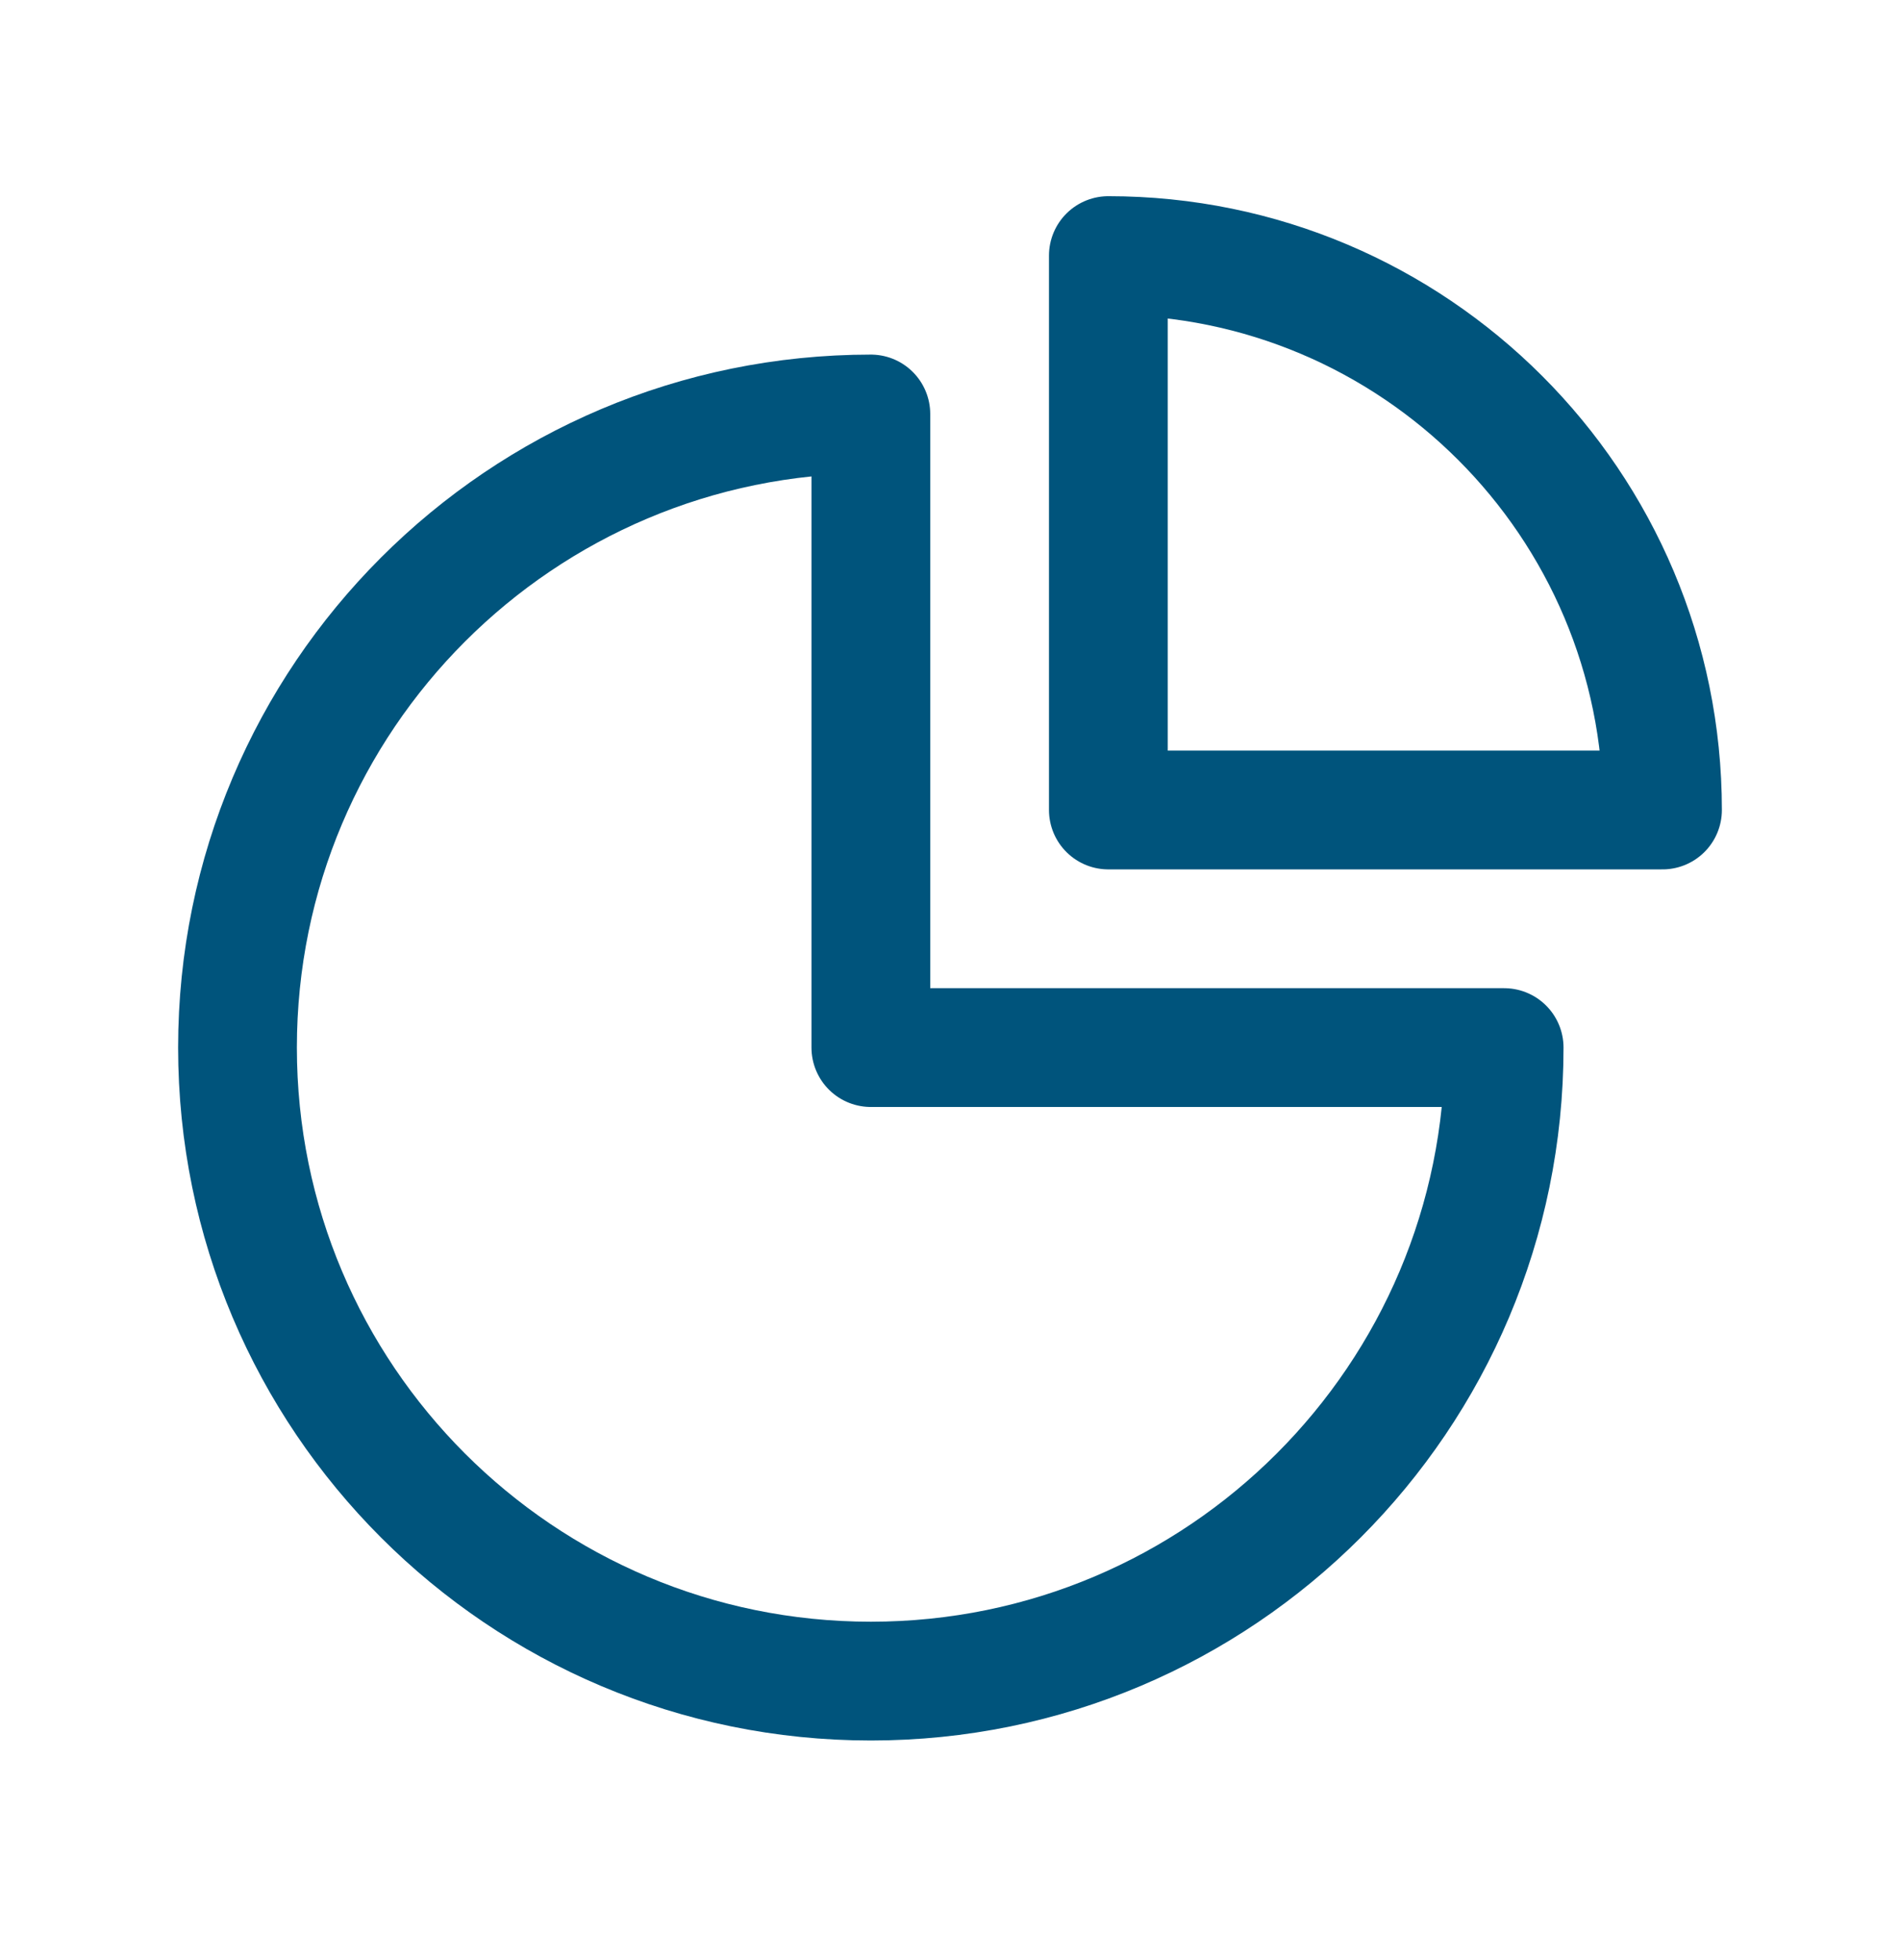
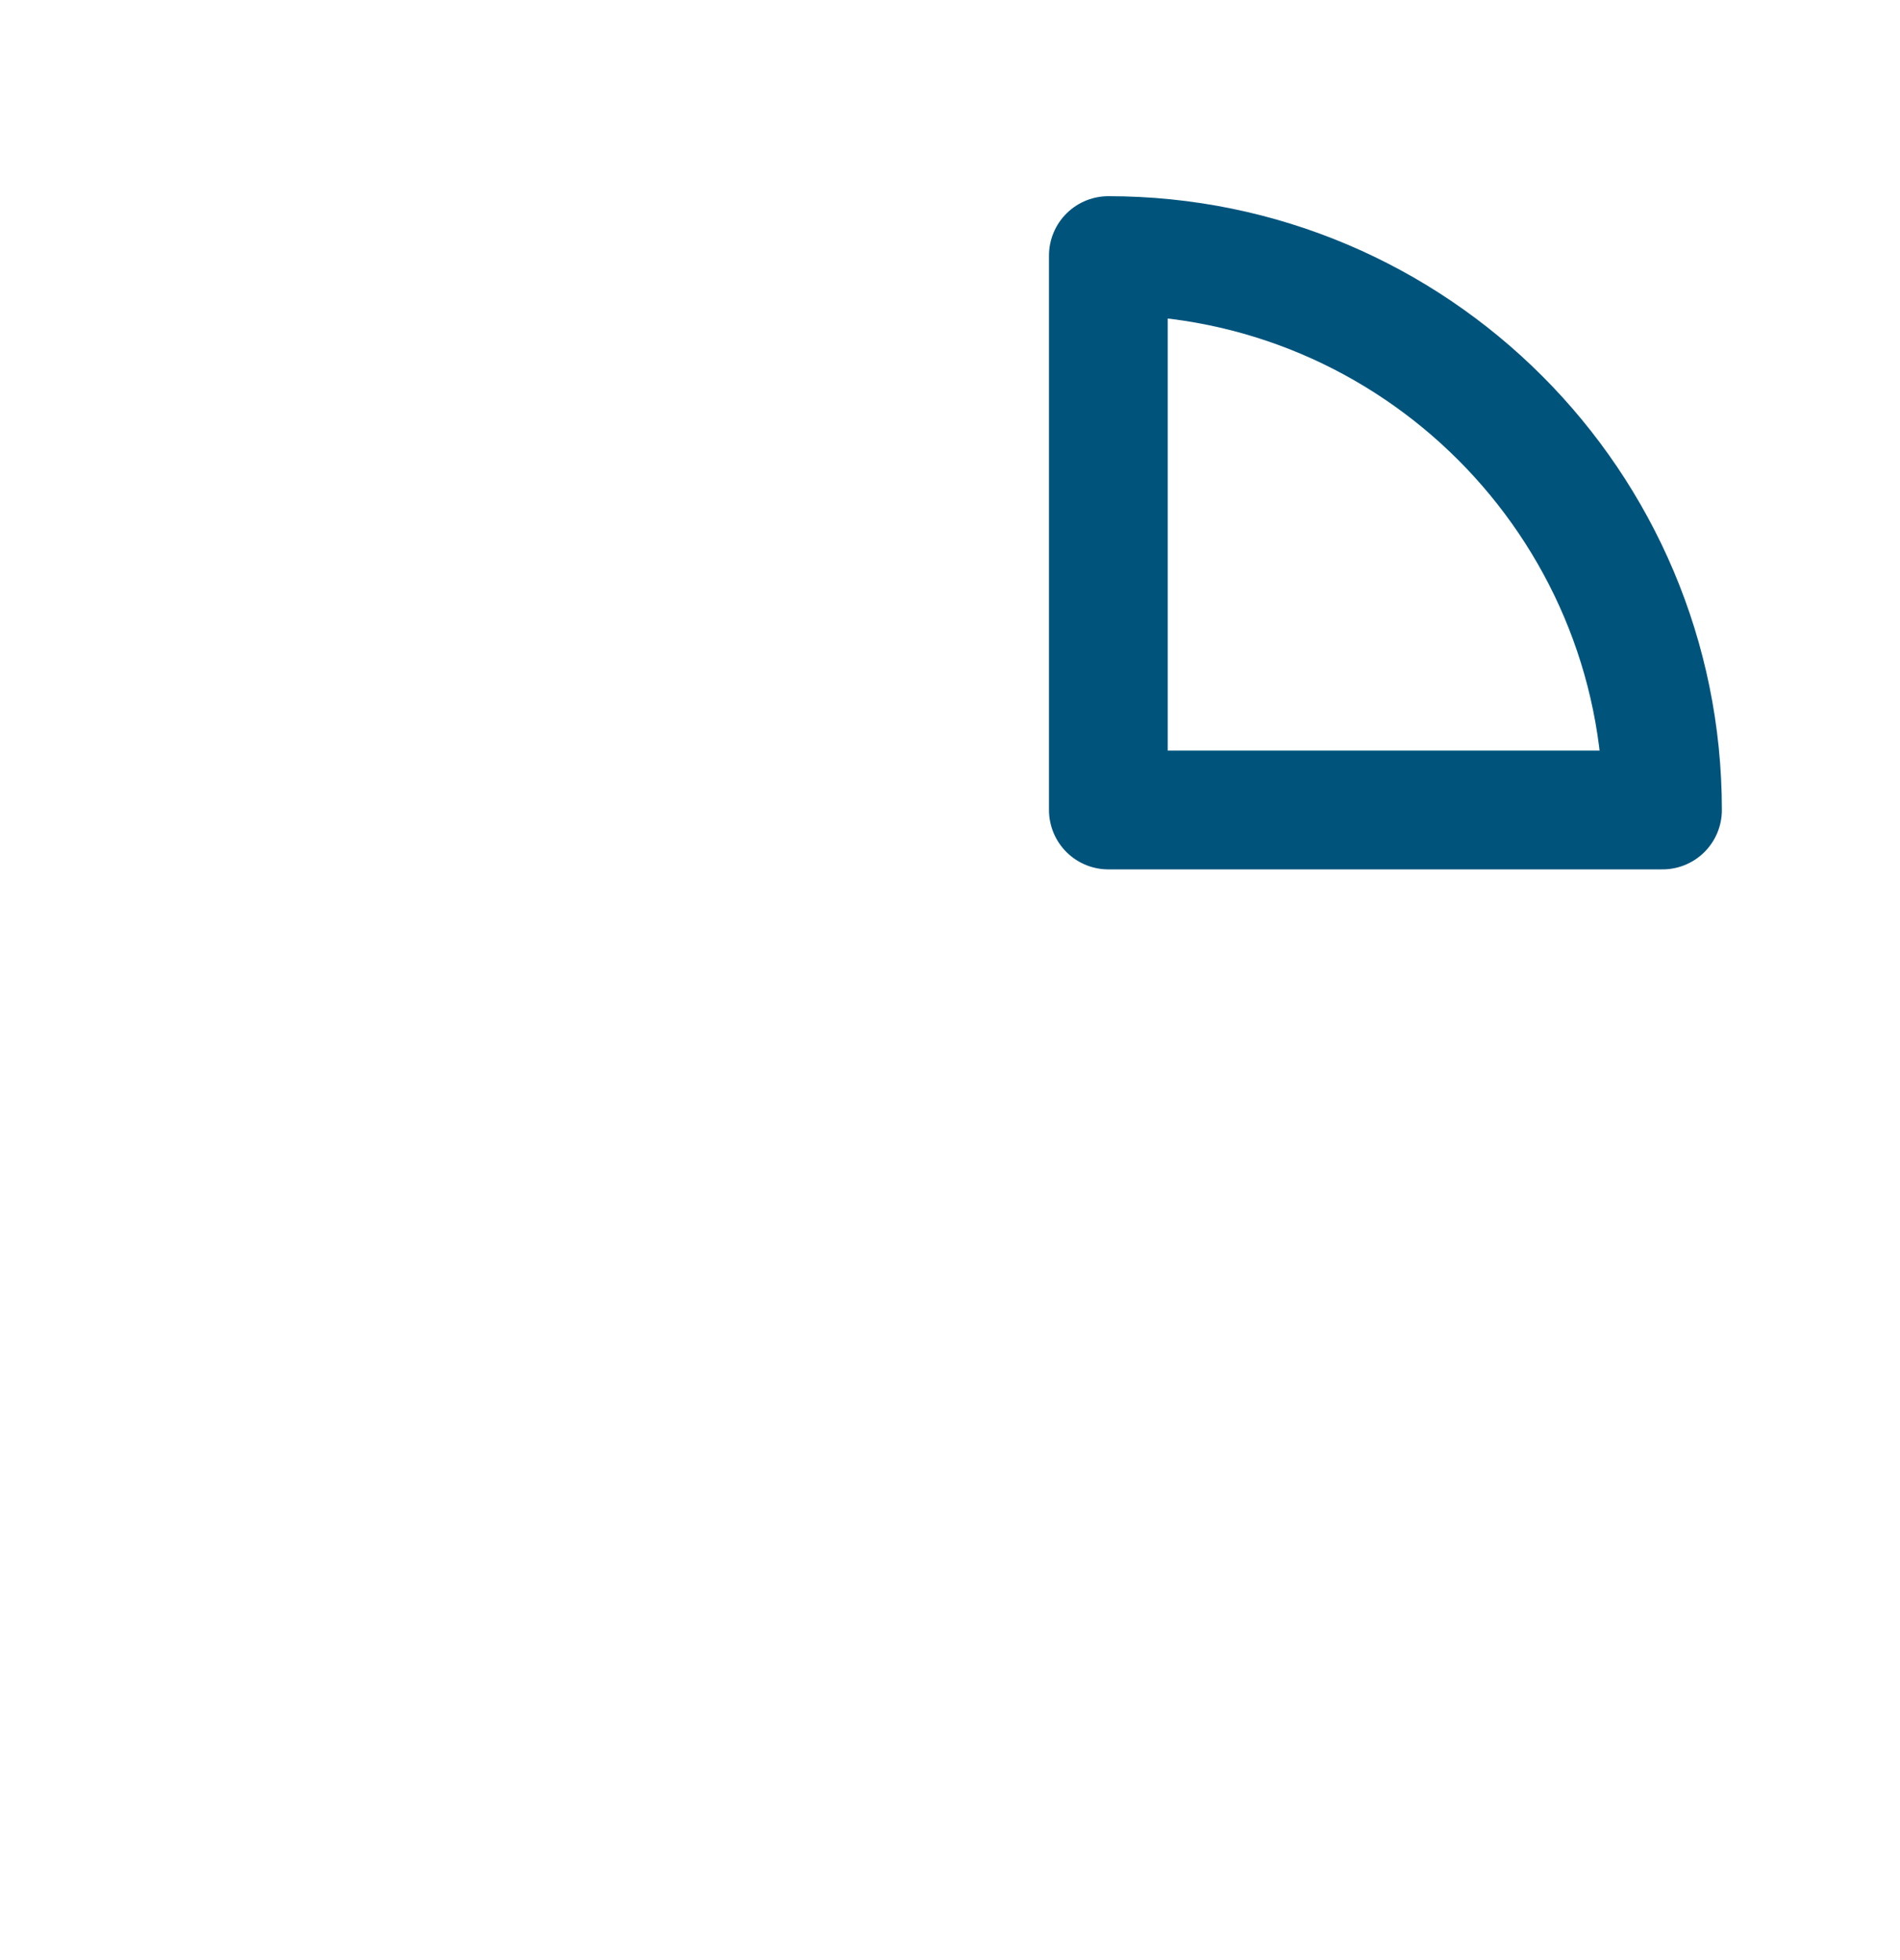
<svg xmlns="http://www.w3.org/2000/svg" width="32" height="33" viewBox="0 0 32 33" fill="none">
  <path d="M28 13.637C28 8.482 23.821 4.303 18.667 4.303V13.637H28Z" stroke="#00547C" stroke-width="2" stroke-linecap="round" stroke-linejoin="round" />
-   <path d="M14.667 28.303C20.558 28.303 25.333 23.528 25.333 17.637H14.667V6.97C8.776 6.97 4 11.745 4 17.637C4 23.528 8.776 28.303 14.667 28.303Z" stroke="#00547C" stroke-width="2" stroke-linecap="round" stroke-linejoin="round" />
</svg>